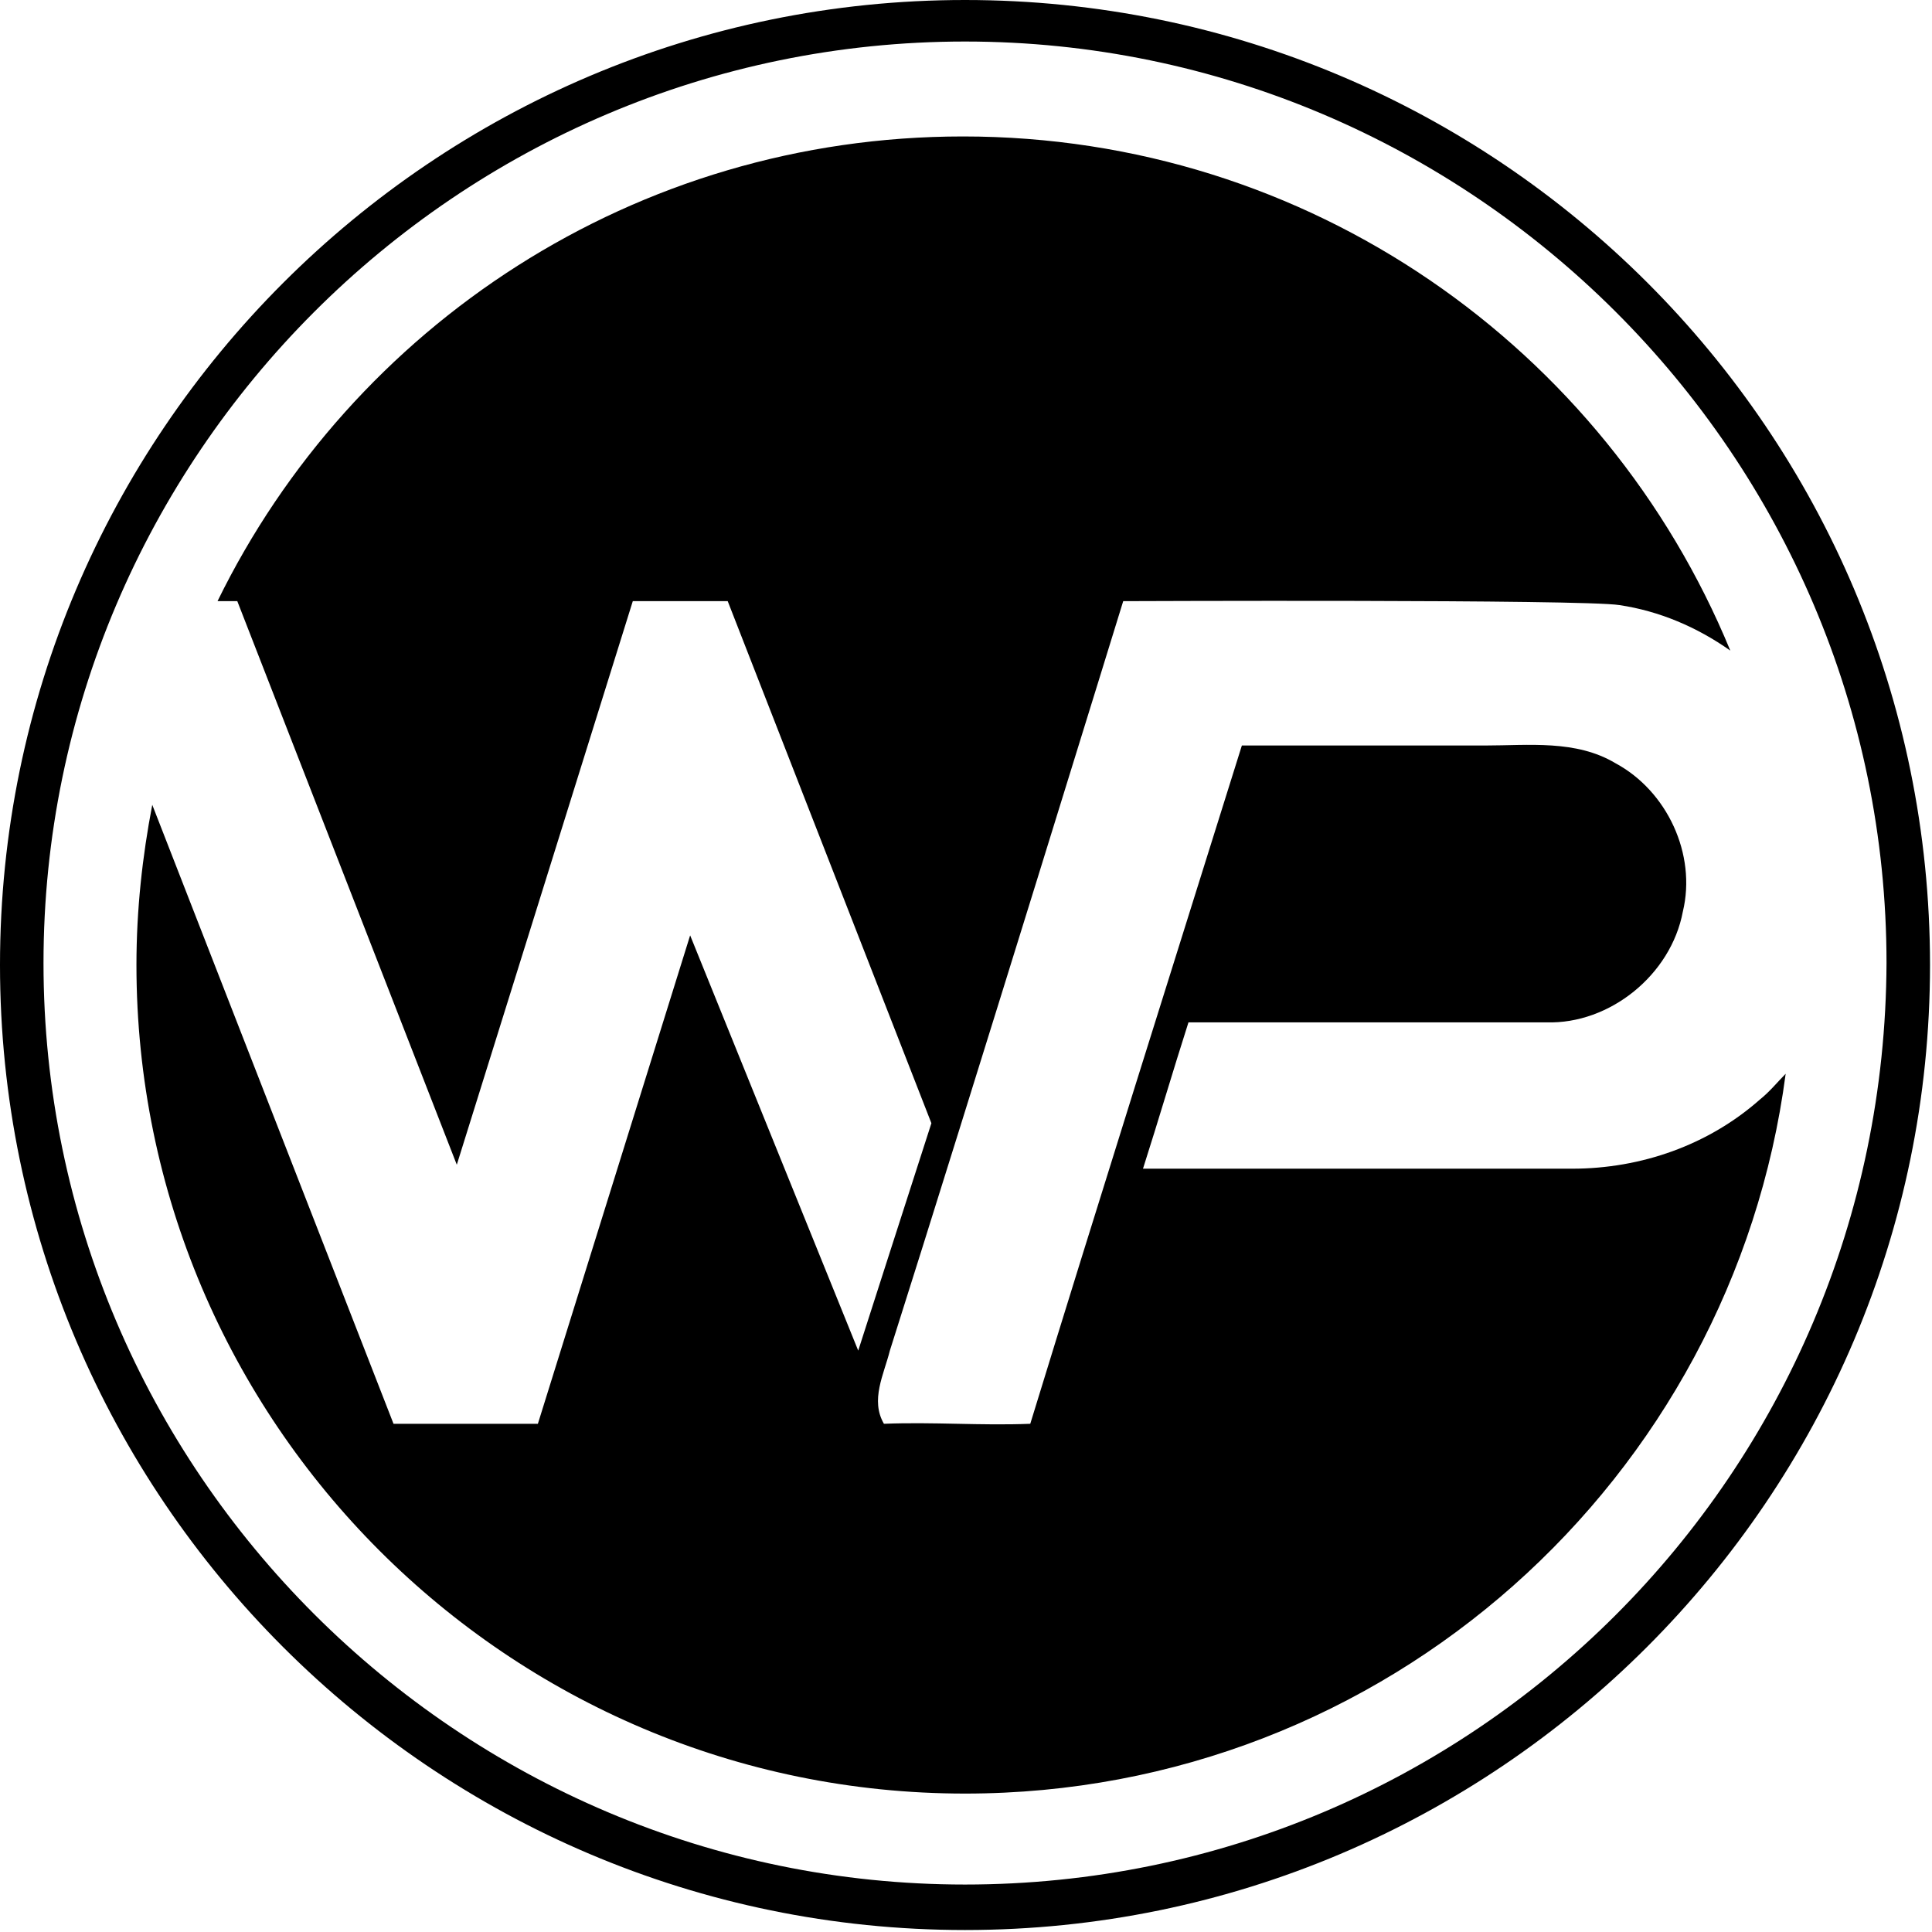
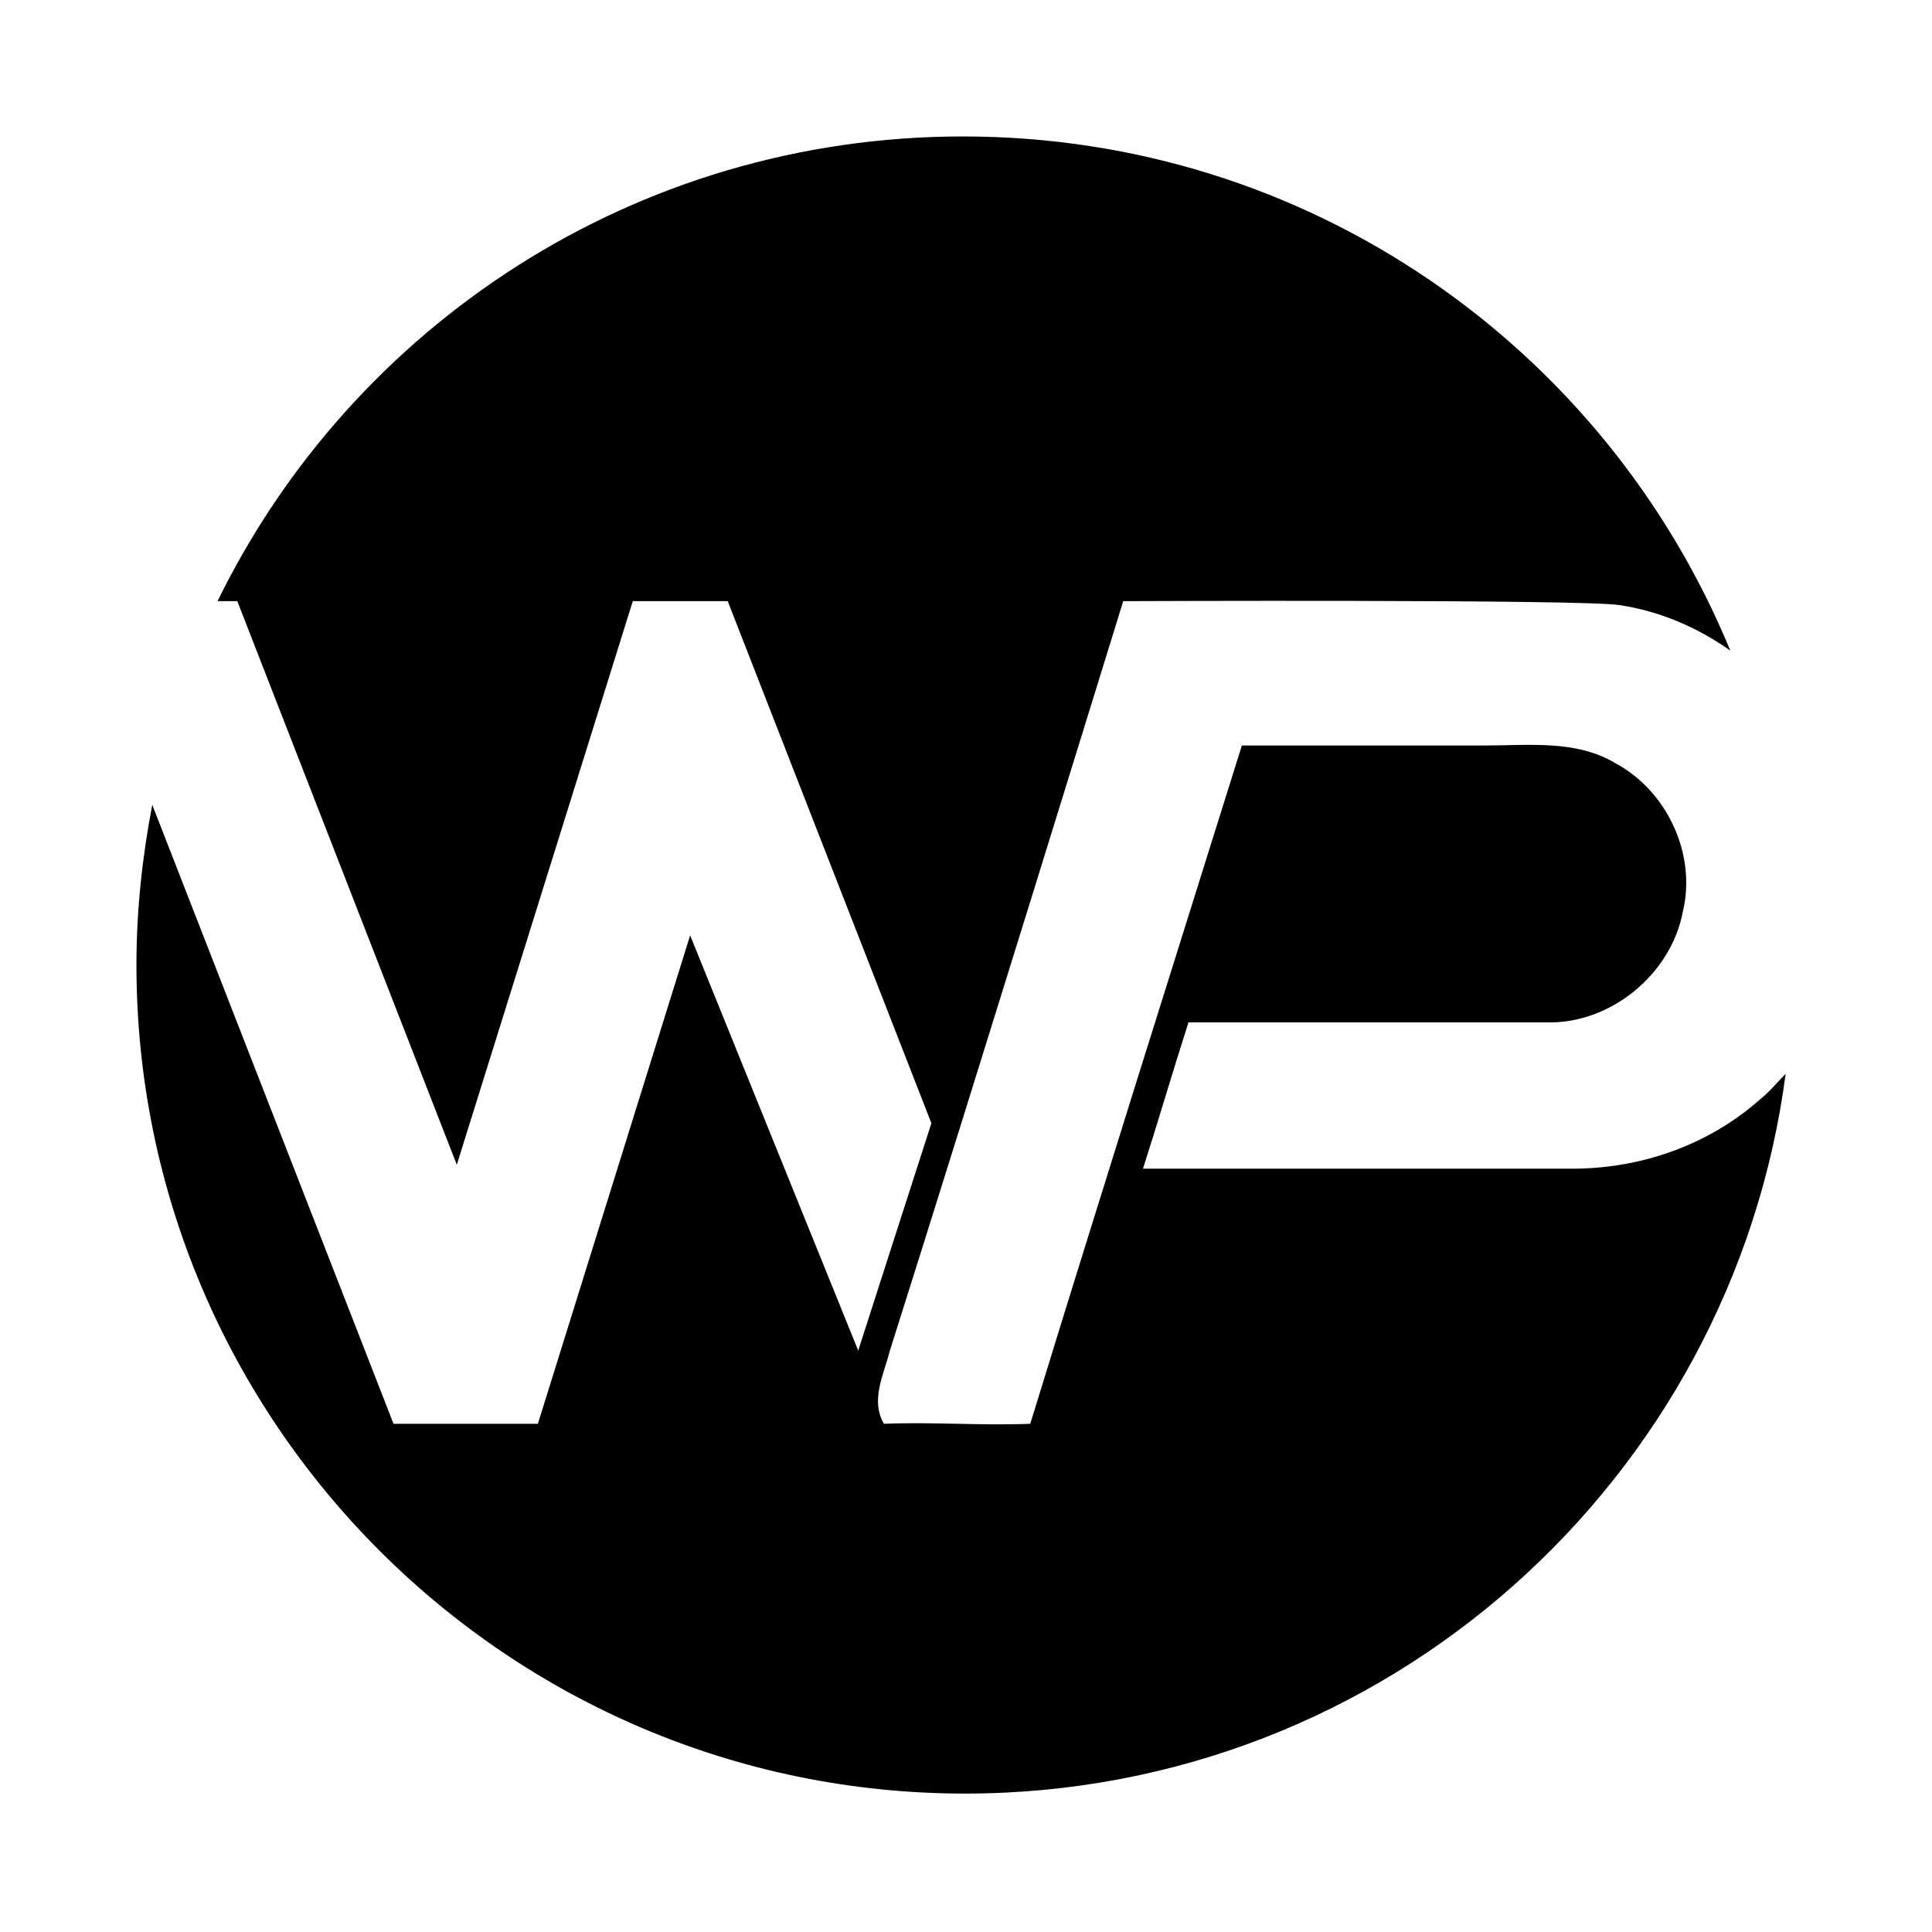
<svg xmlns="http://www.w3.org/2000/svg" id="Layer_1" x="0px" y="0px" viewBox="0 0 97.7 97.7" style="enable-background:new 0 0 97.7 97.7;" xml:space="preserve">
  <g>
    <g>
-       <path d="M48.8,0C21.9,0,0,21.9,0,48.8s21.9,48.8,48.8,48.8s48.8-21.9,48.8-48.8C97.6,21.8,75.7,0,48.8,0z M48.8,95.3   c-25.6,0-46.6-20.9-46.6-46.6c0-25.6,20.9-46.6,46.6-46.6c25.6,0,46.6,20.9,46.6,46.6C95.3,74.5,74.5,95.3,48.8,95.3z" />
      <path d="M89,55.6c-2.6,2.3-6,3.5-9.5,3.5c-7.2,0-14.5,0-21.7,0c0.8-2.5,1.5-4.9,2.3-7.4c6,0,12.1,0,18.1,0   c3.2,0.1,6.3-2.4,6.9-5.6c0.7-2.9-0.8-6.1-3.4-7.5c-2-1.2-4.4-0.9-6.6-0.9c-4.1,0-8.2,0-12.3,0C59.2,49.2,55.6,60.6,52.1,72   c-2.5,0.1-4.9-0.1-7.4,0c-0.7-1.2,0-2.5,0.3-3.7c4-12.6,11.8-37.9,11.8-37.9s23.3-0.1,25.1,0.2c2,0.3,3.9,1.1,5.6,2.3   c-6.3-15.3-21.3-26-38.8-26c-16.6,0-30.9,9.6-37.7,23.5H12l11.1,28.5L32,30.4h4.8l10.3,26.4c-1.1,3.4-3.7,11.5-3.7,11.5l-8.5-21   L27.2,72h-7.3L7.7,40.7c-0.5,2.6-0.8,5.3-0.8,8.1c0,23.1,18.8,41.9,41.9,41.9c21.3,0,38.8-15.9,41.5-36.4   C89.9,54.7,89.5,55.2,89,55.6z" />
    </g>
  </g>
</svg>